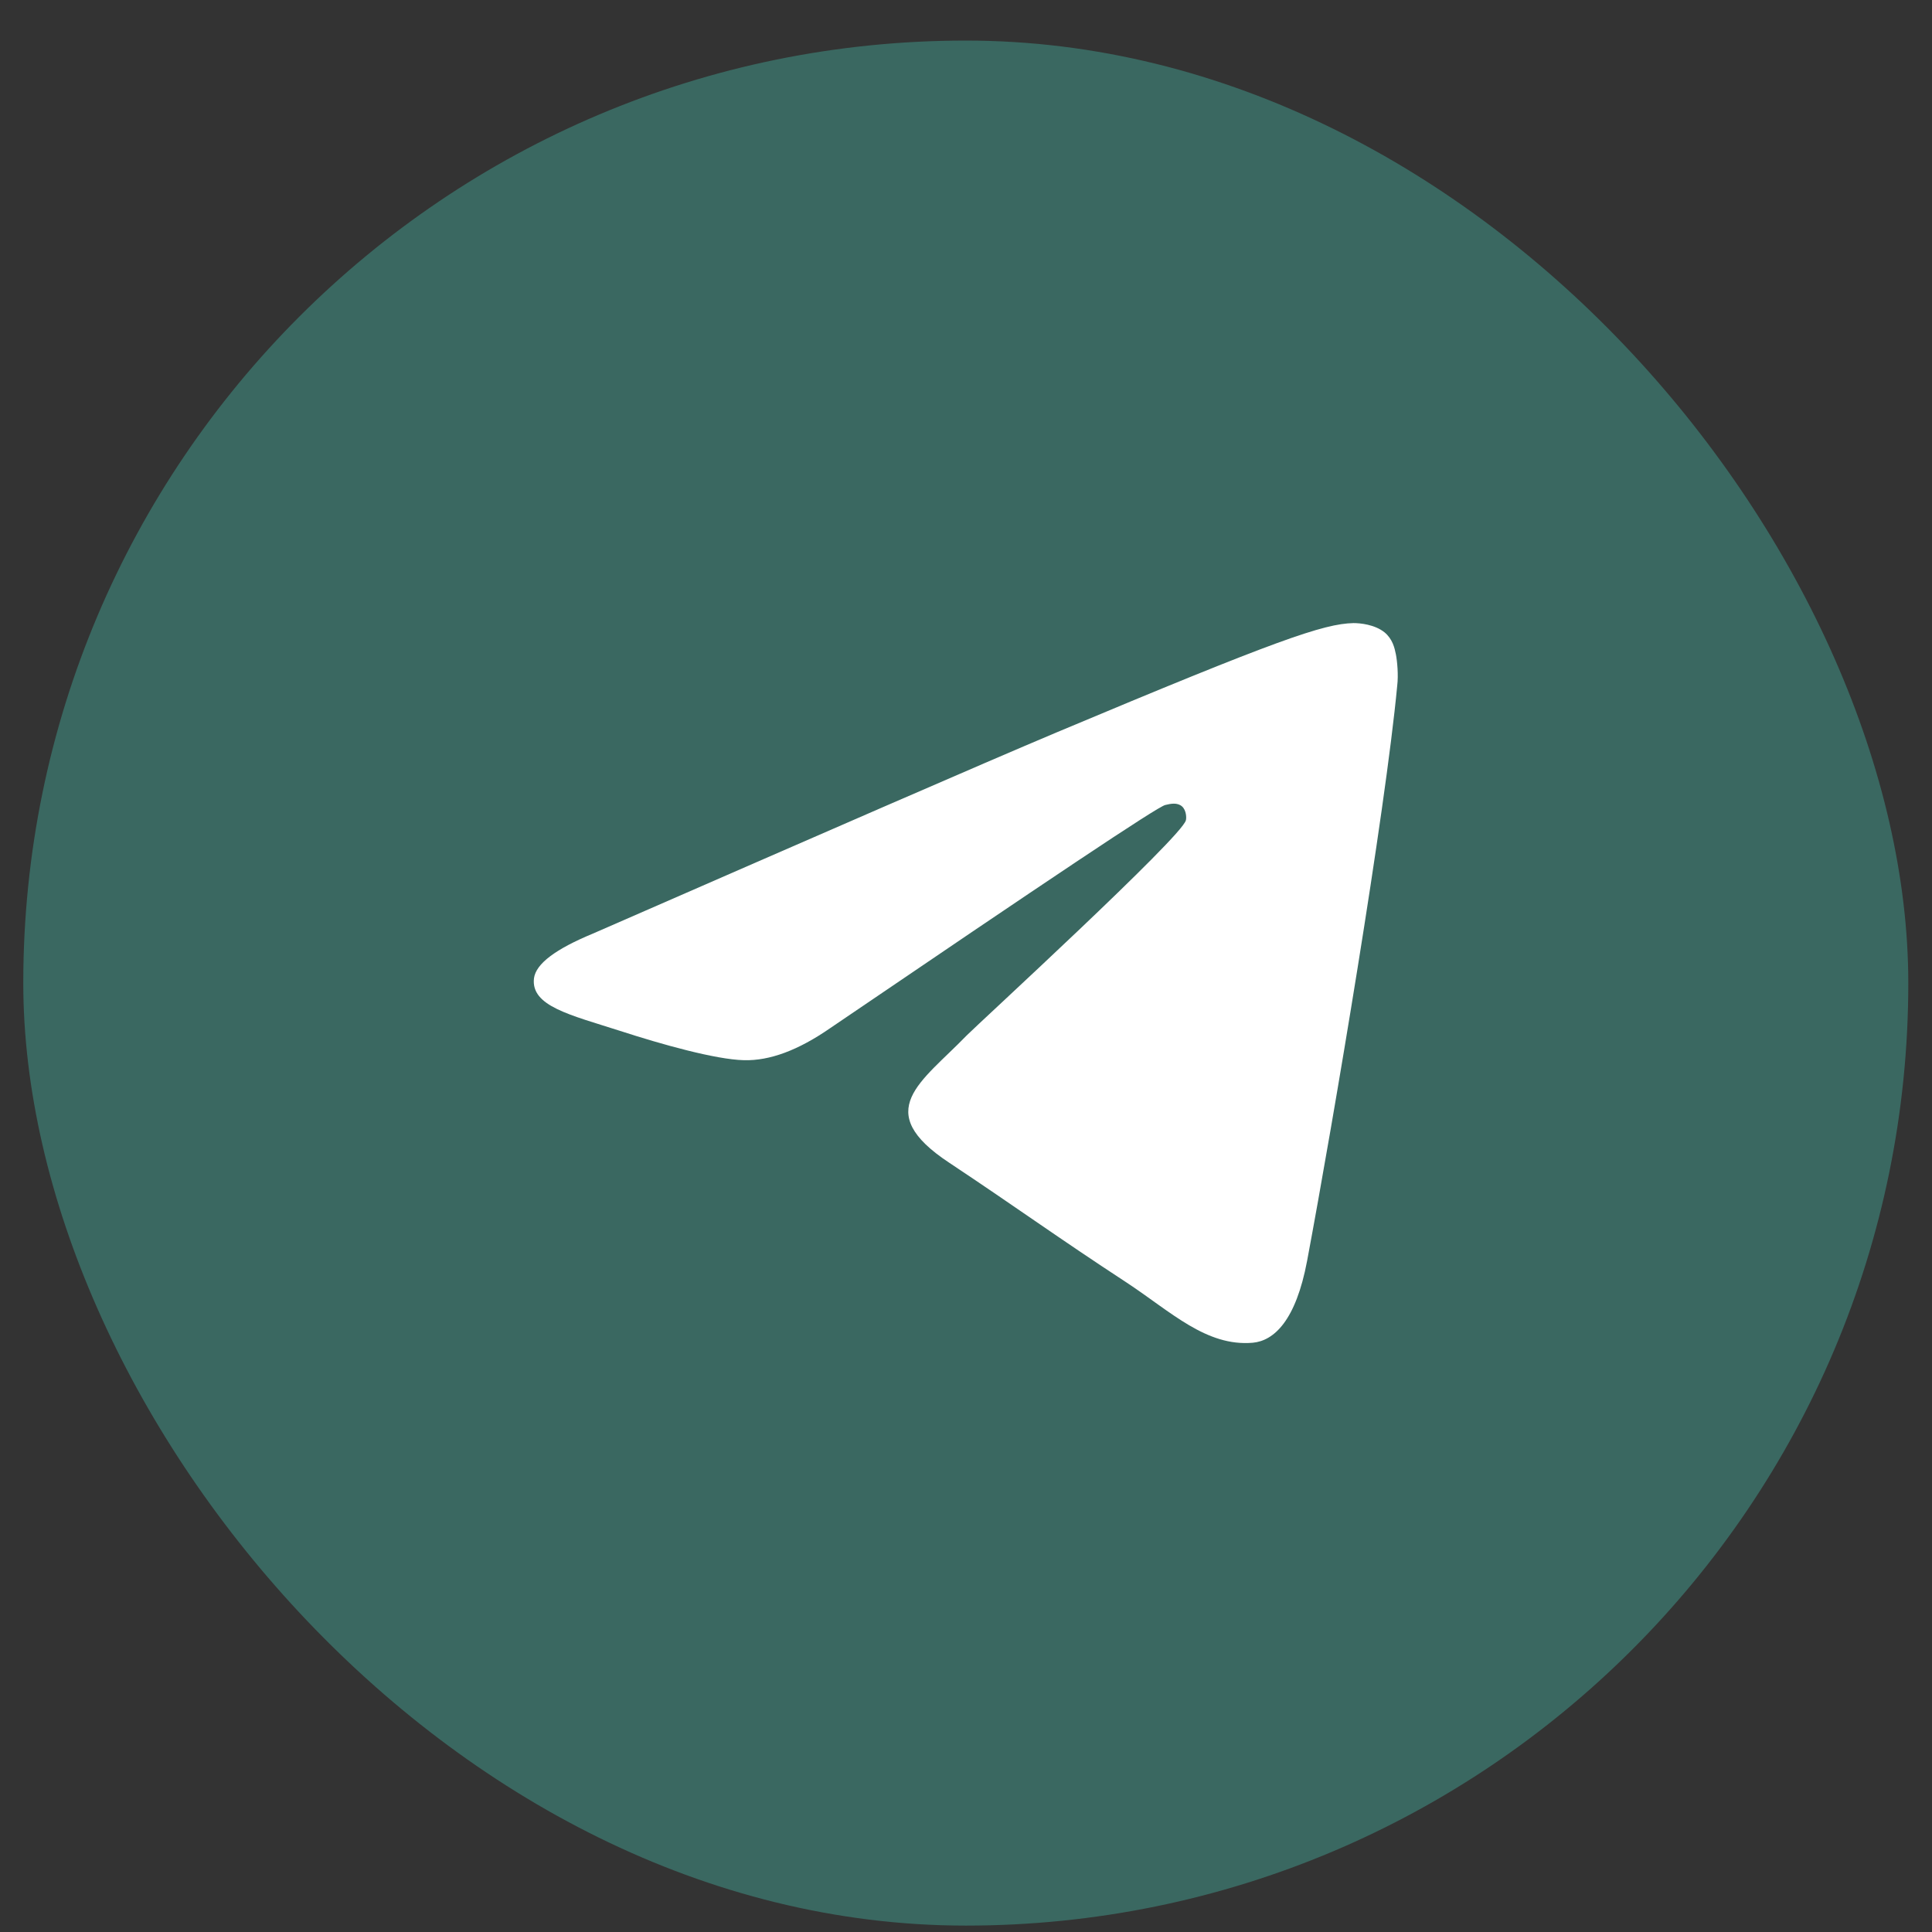
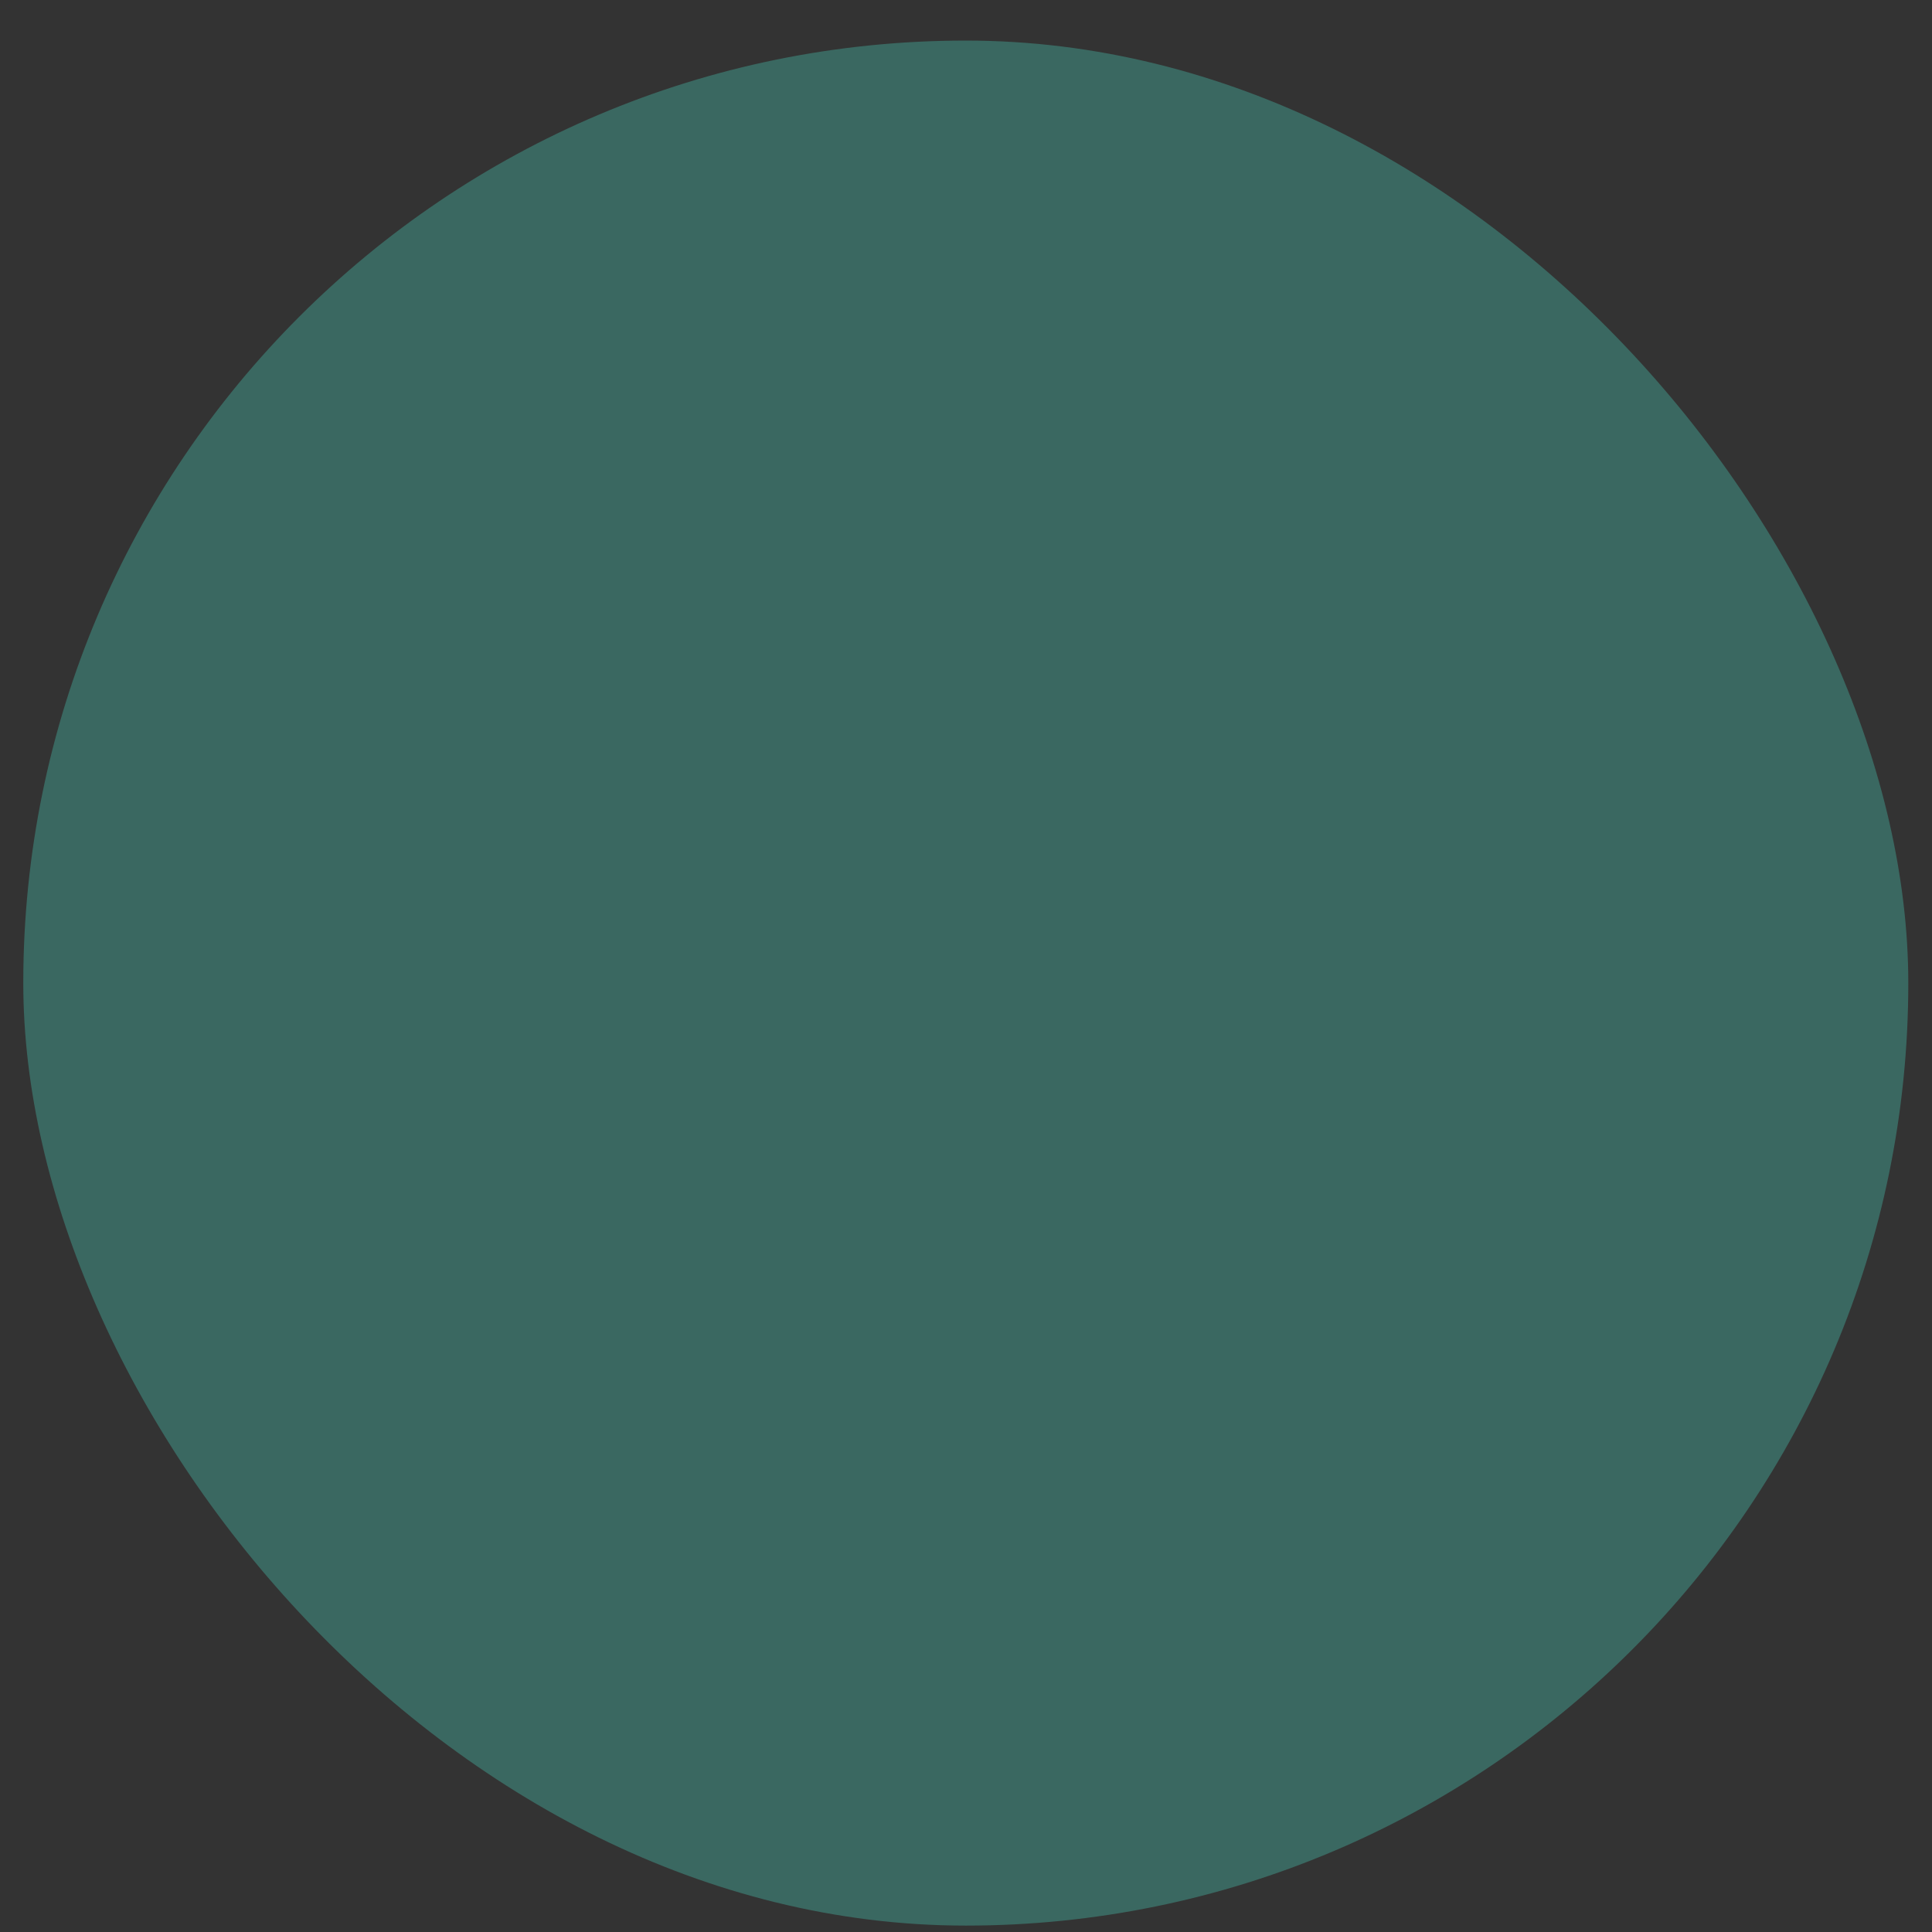
<svg xmlns="http://www.w3.org/2000/svg" width="41" height="41" viewBox="0 0 41 41" fill="none">
  <rect x="0" y="0" width="41" height="41" fill="#333333" stroke="none" />
  <rect x="0.494" y="0.861" width="40.003" height="40.003" rx="20.002" fill="#3A6861" />
-   <path fill-rule="evenodd" clip-rule="evenodd" d="M12.583 19.812C17.504 17.663 20.779 16.235 22.424 15.542C27.106 13.576 28.09 13.237 28.723 13.223C28.863 13.223 29.173 13.251 29.384 13.421C29.552 13.562 29.595 13.746 29.623 13.887C29.651 14.029 29.679 14.326 29.651 14.552C29.398 17.239 28.301 23.758 27.739 26.756C27.5 28.028 27.036 28.453 26.586 28.495C25.602 28.58 24.857 27.844 23.915 27.222C22.424 26.247 21.595 25.639 20.147 24.677C18.474 23.574 19.556 22.966 20.512 21.976C20.765 21.721 25.082 17.762 25.166 17.408C25.18 17.366 25.18 17.196 25.082 17.111C24.983 17.027 24.843 17.055 24.73 17.083C24.575 17.111 22.213 18.695 17.616 21.82C16.941 22.287 16.337 22.513 15.789 22.499C15.184 22.485 14.031 22.16 13.159 21.877C12.105 21.538 11.261 21.354 11.332 20.76C11.374 20.449 11.796 20.138 12.583 19.812Z" fill="white" />
</svg>